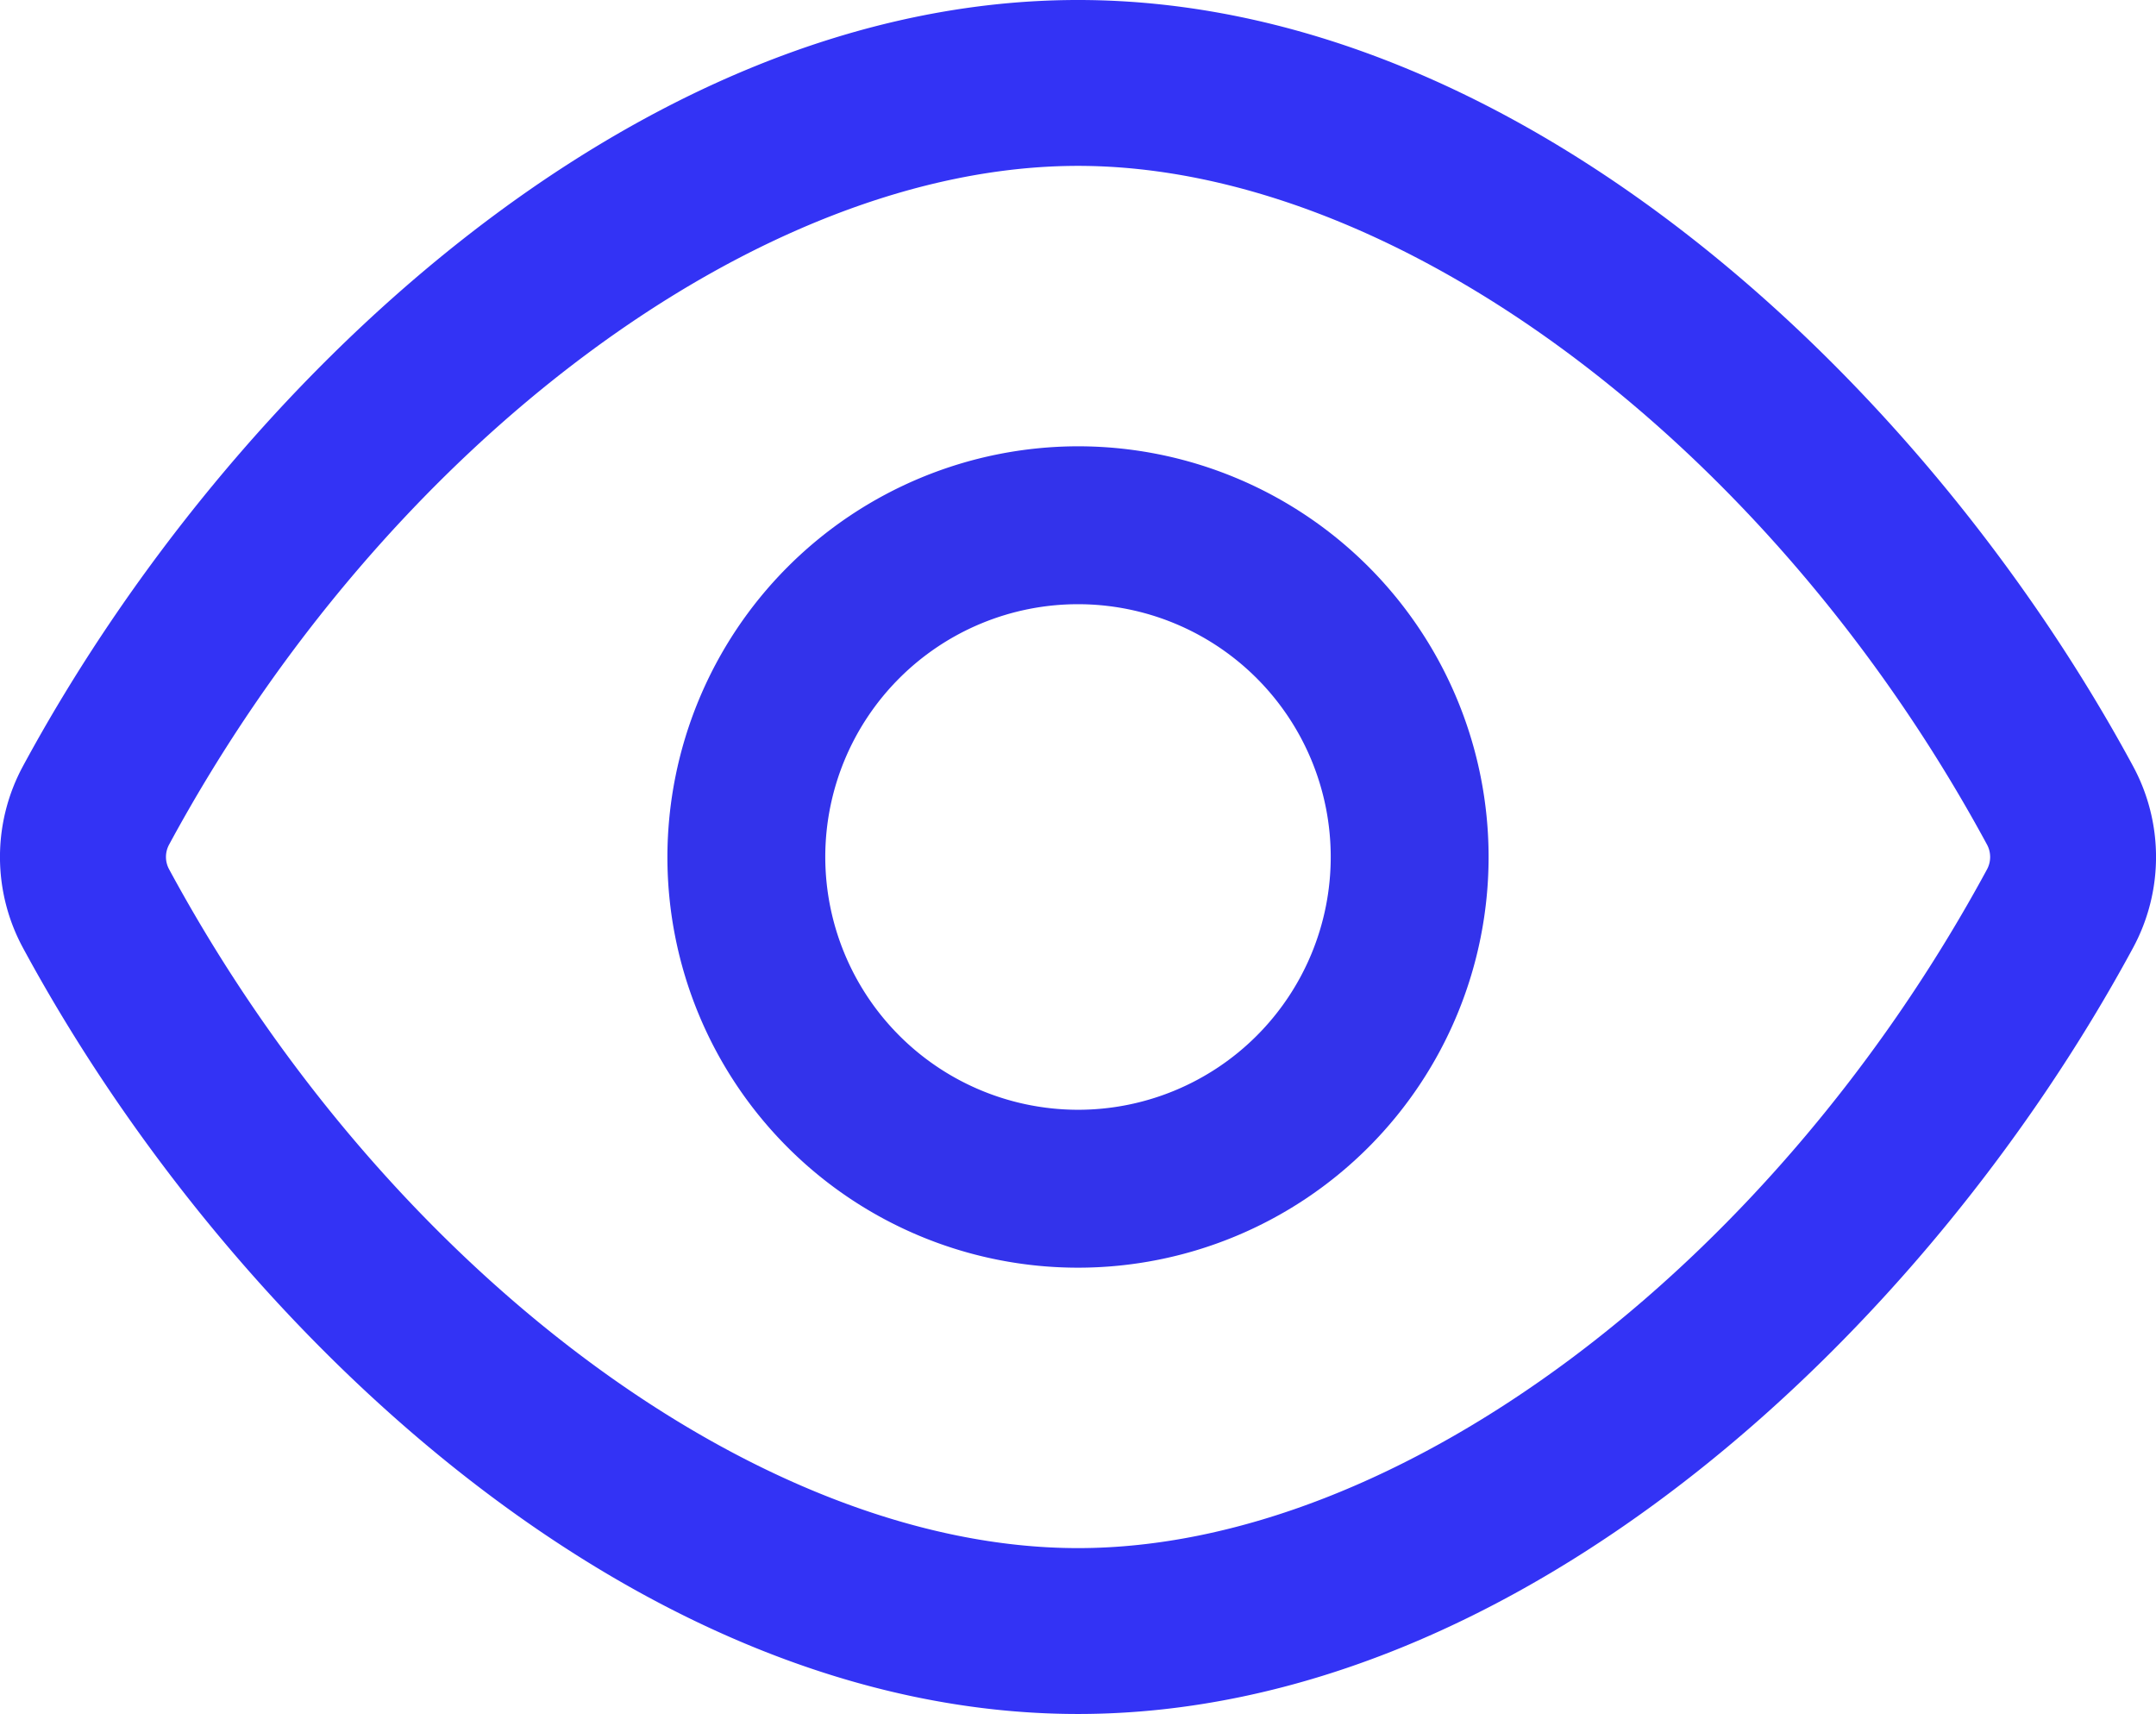
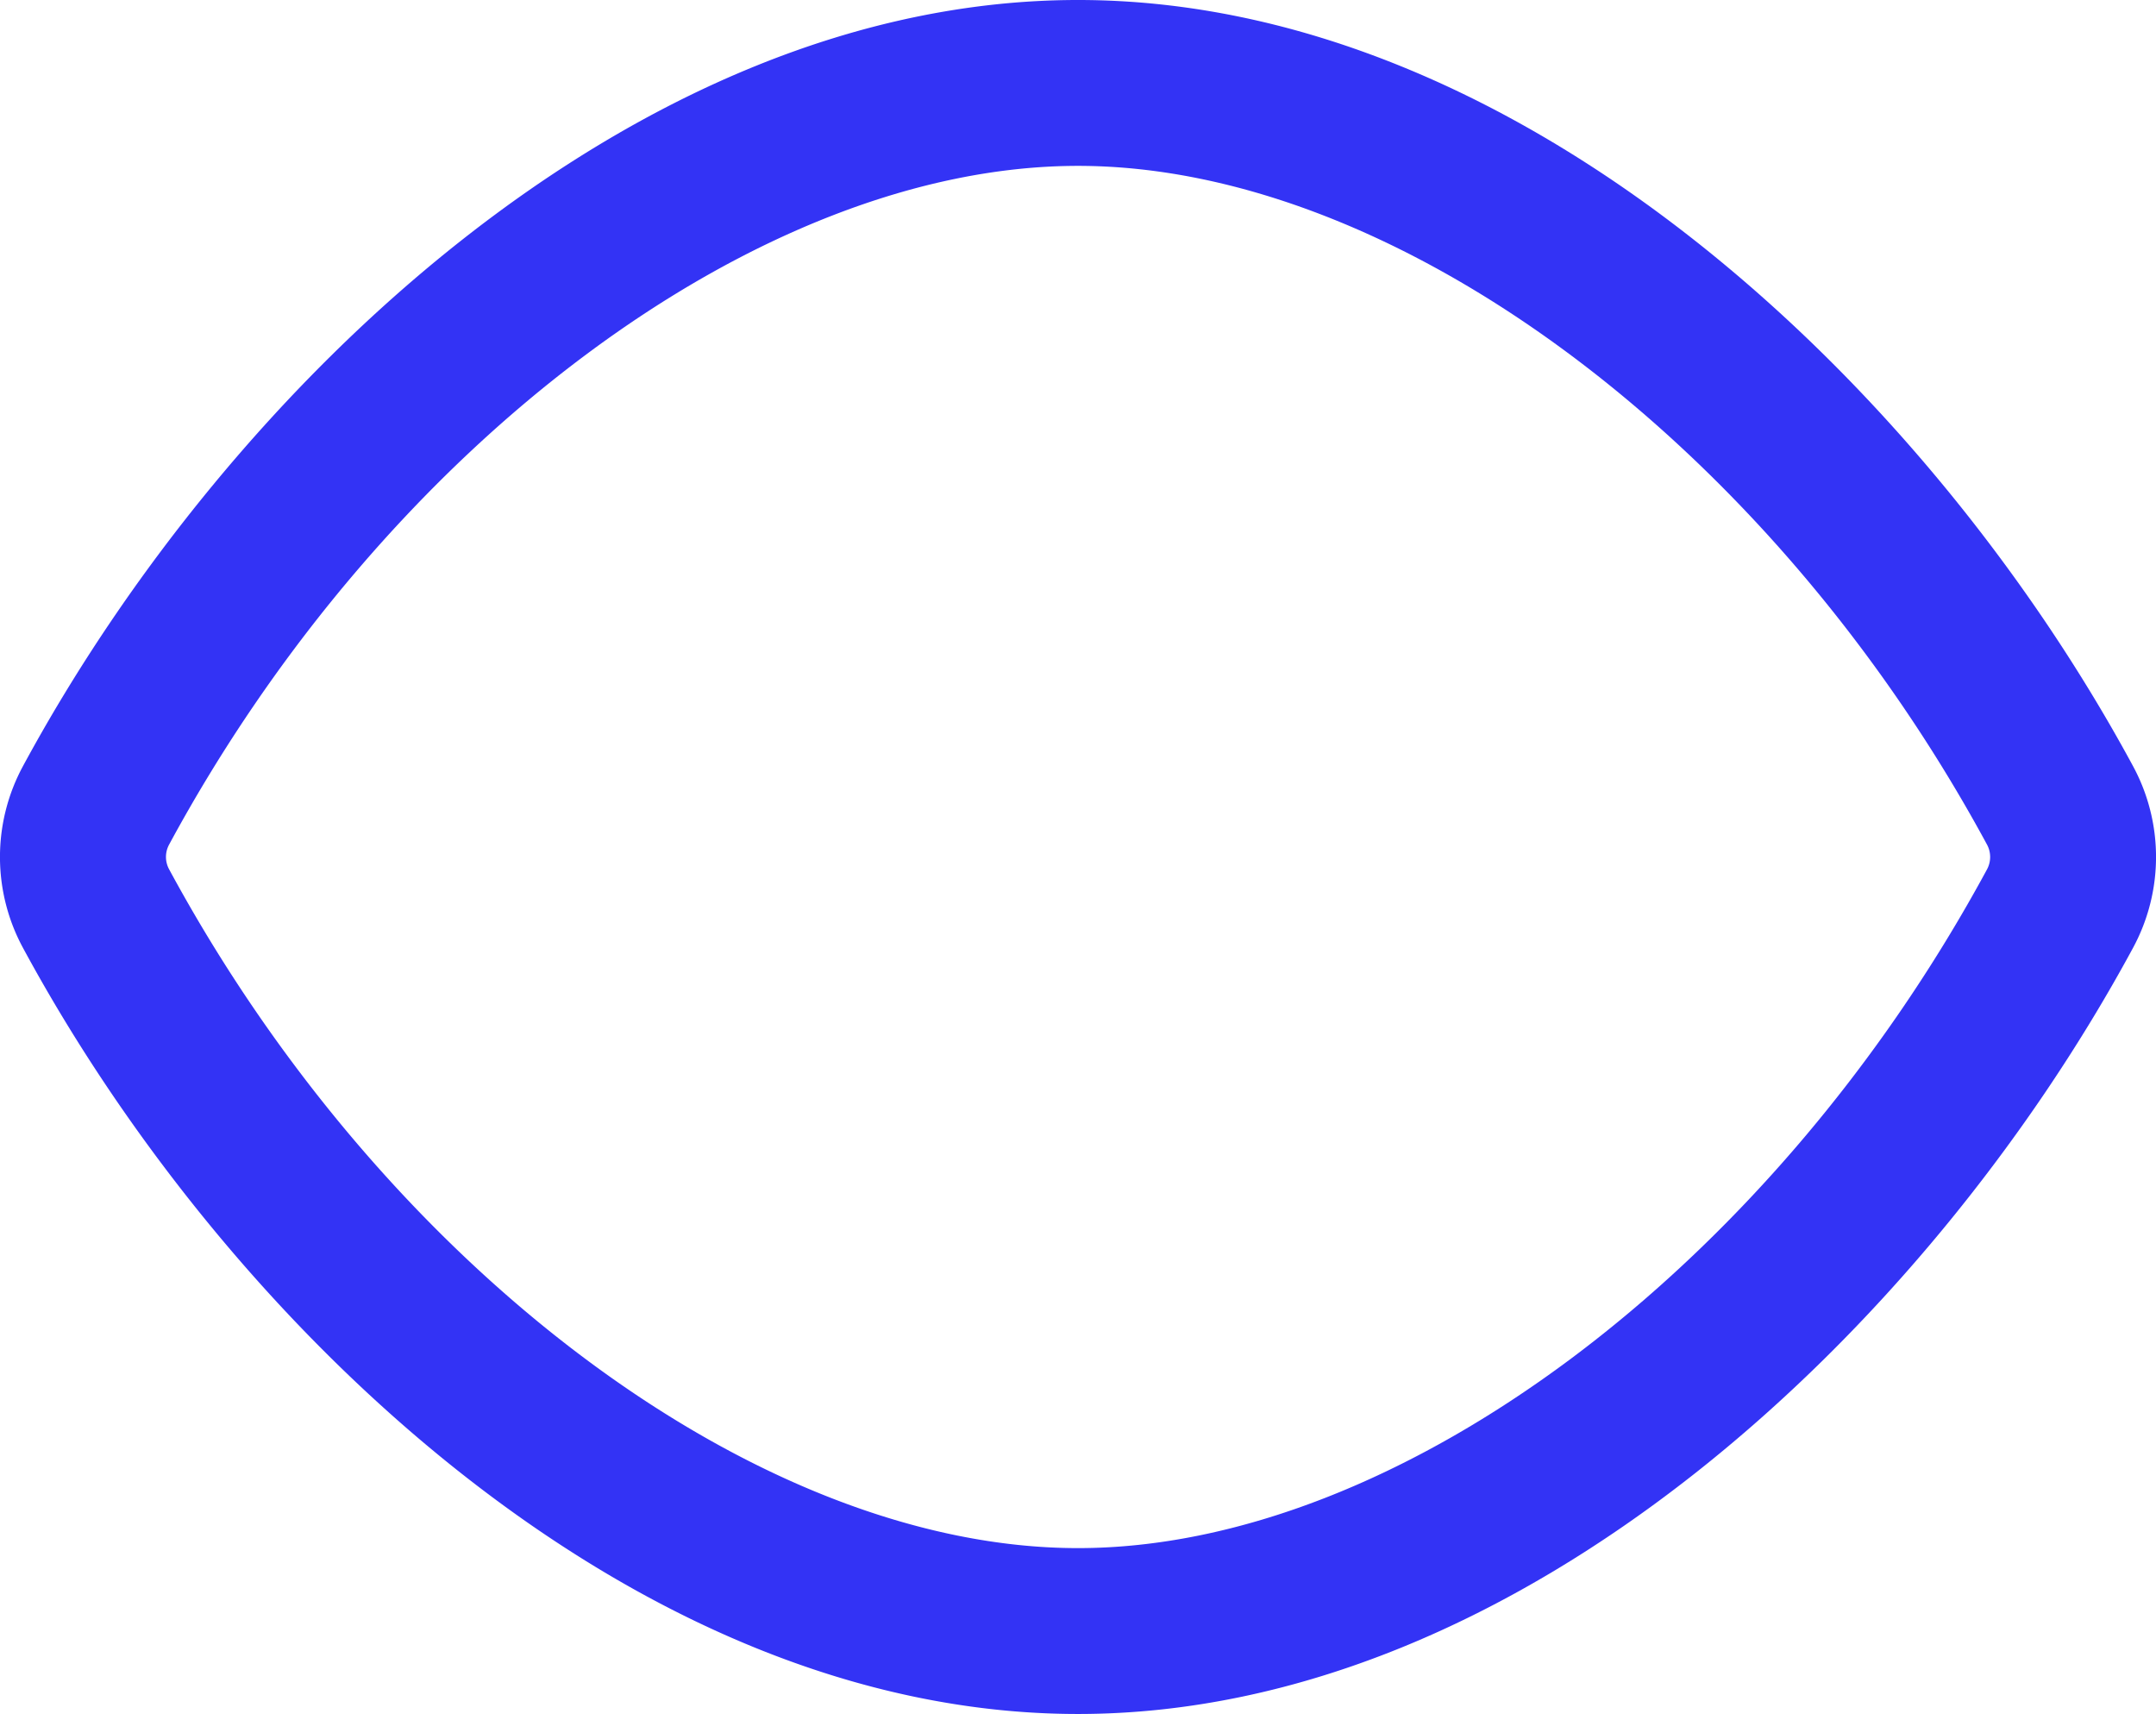
<svg xmlns="http://www.w3.org/2000/svg" width="19.502" height="15.5" viewBox="0 0 19.502 15.5">
  <defs>
    <clipPath id="a">
      <rect width="19.502" height="15.5" fill="#3333f5" />
    </clipPath>
  </defs>
  <g clip-path="url(#a)">
    <path d="M9.751,15.5c-4,0-7.677-3.479-9.542-6.926a1.727,1.727,0,0,1,0-1.648C2.074,3.479,5.747,0,9.751,0s7.678,3.479,9.542,6.926a1.727,1.727,0,0,1,0,1.648C17.429,12.021,13.755,15.5,9.751,15.5m0-14c-2.886,0-6.267,2.525-8.222,6.139a.234.234,0,0,0,0,.221h0C3.484,11.475,6.865,14,9.751,14s6.268-2.525,8.223-6.139a.236.236,0,0,0,0-.222C16.019,4.025,12.638,1.5,9.751,1.5" fill="#3333f5" />
-     <path d="M3-.714A3.714,3.714,0,1,1-.714,3,3.719,3.719,0,0,1,3-.714Zm0,6A2.286,2.286,0,1,0,.714,3,2.288,2.288,0,0,0,3,5.286Z" transform="translate(6.751 4.75)" fill="#3333eb" />
  </g>
</svg>